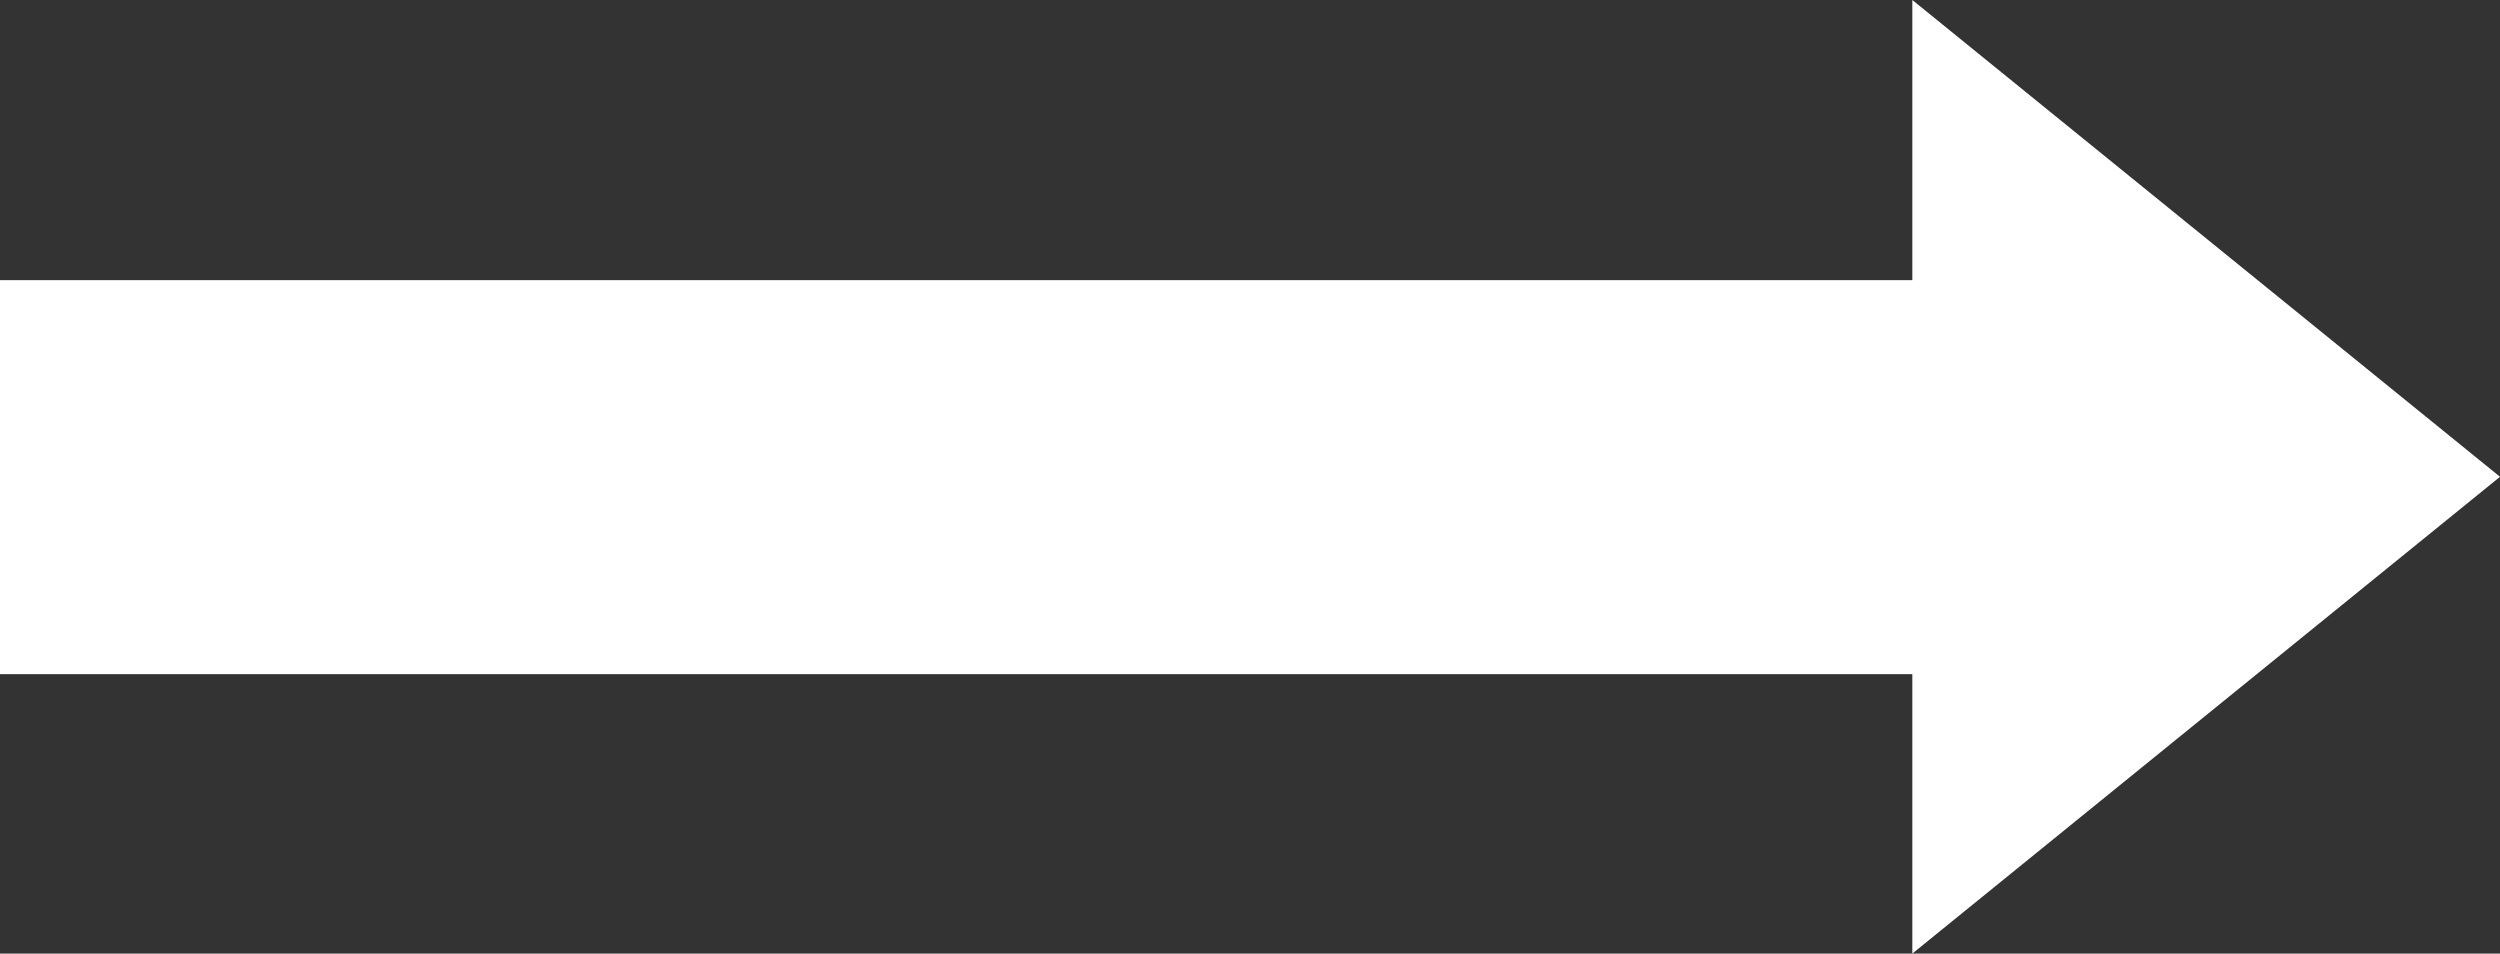
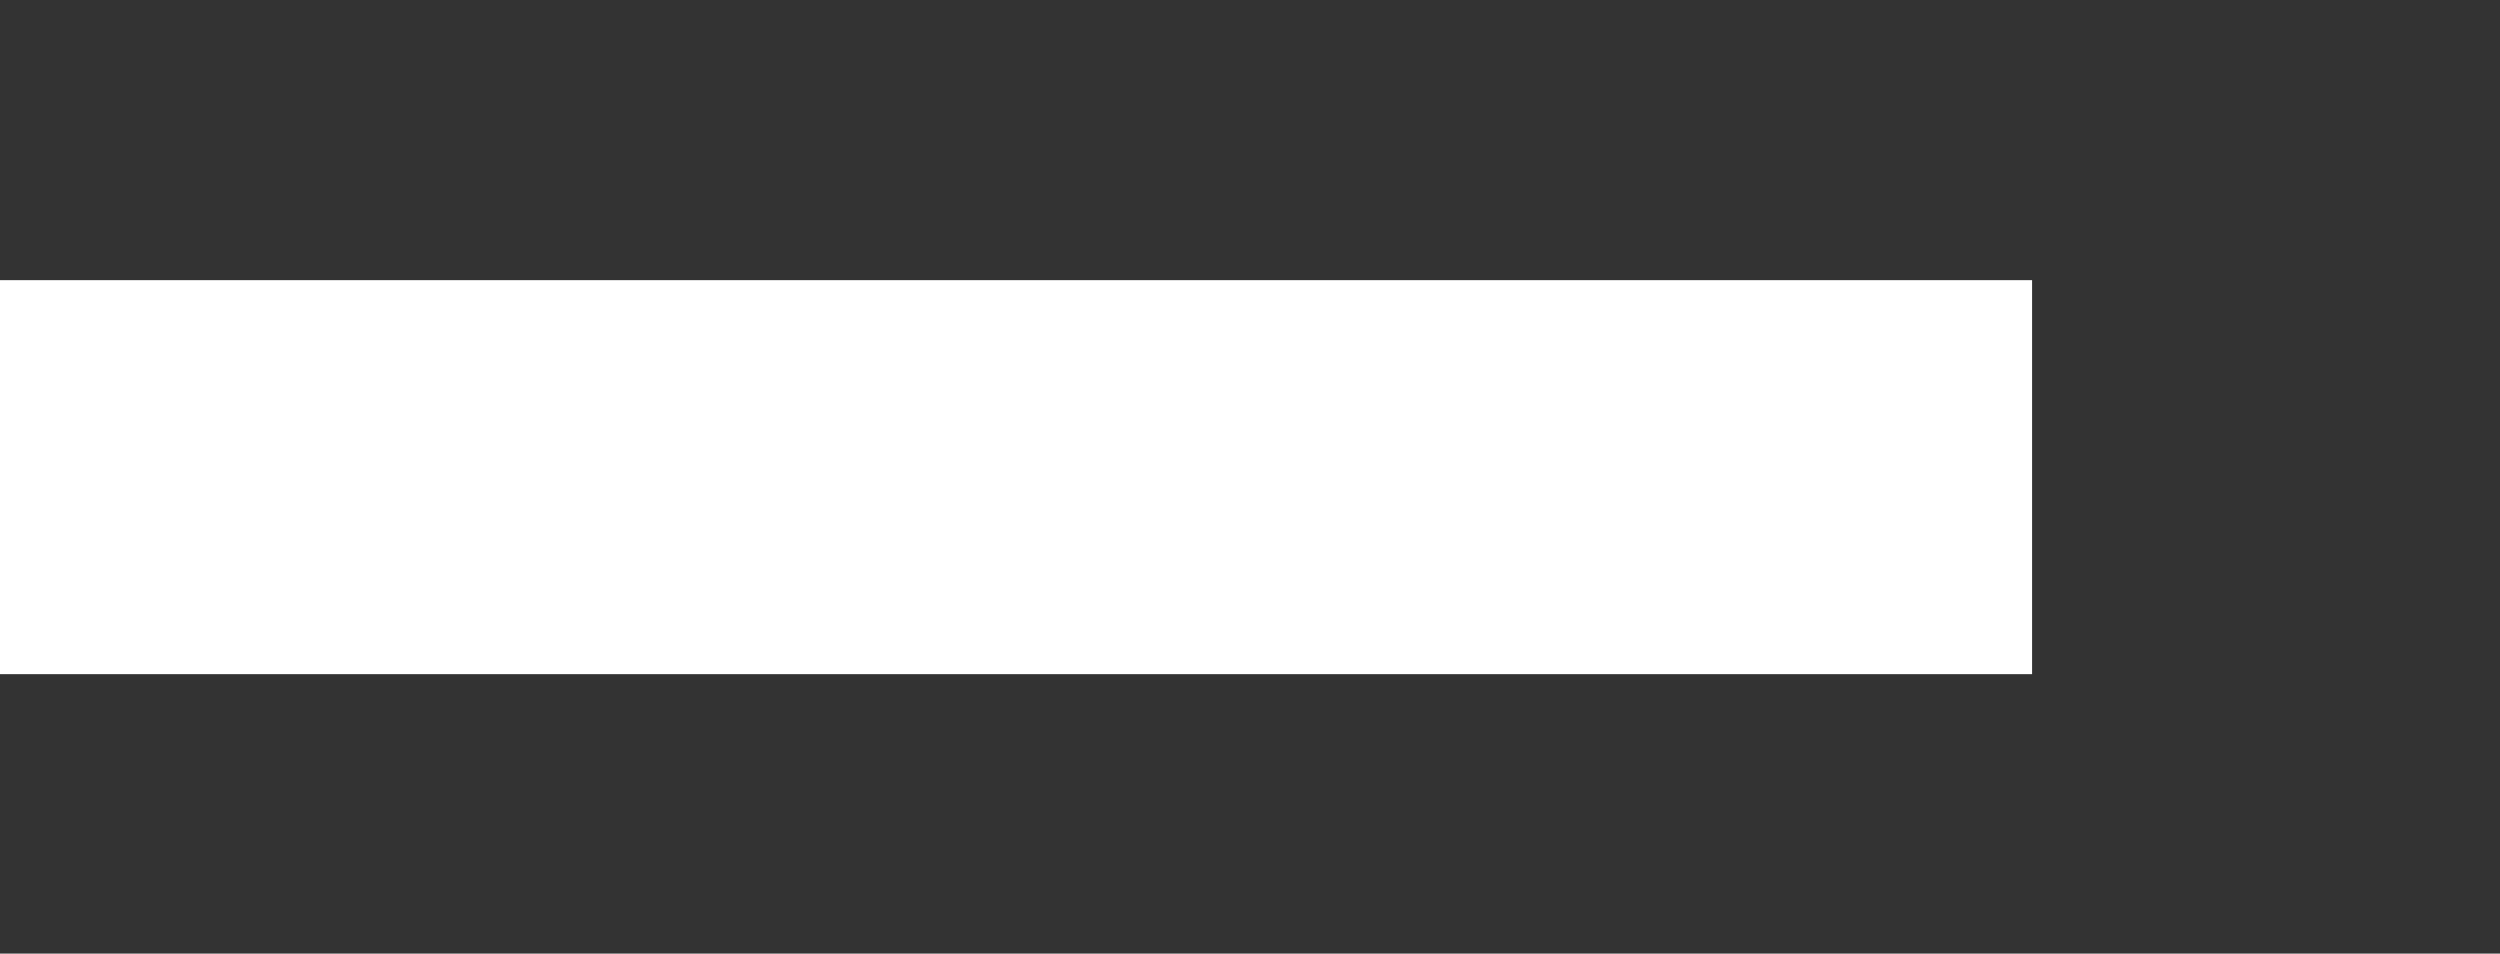
<svg xmlns="http://www.w3.org/2000/svg" id="_レイヤー_2" data-name="レイヤー 2" viewBox="0 0 33.82 12.9">
  <rect x="0" y="0" width="33.82" height="12.9" fill="#333333" stroke="none" />
  <defs>
    <style>
      .cls-1 {
        fill: #fff;
      }
    </style>
  </defs>
  <g id="Design">
    <g>
-       <polygon class="cls-1" points="25.87 0 33.82 6.45 25.87 12.9 25.87 0" />
      <rect class="cls-1" y="3.79" width="27.49" height="5.33" />
    </g>
  </g>
</svg>